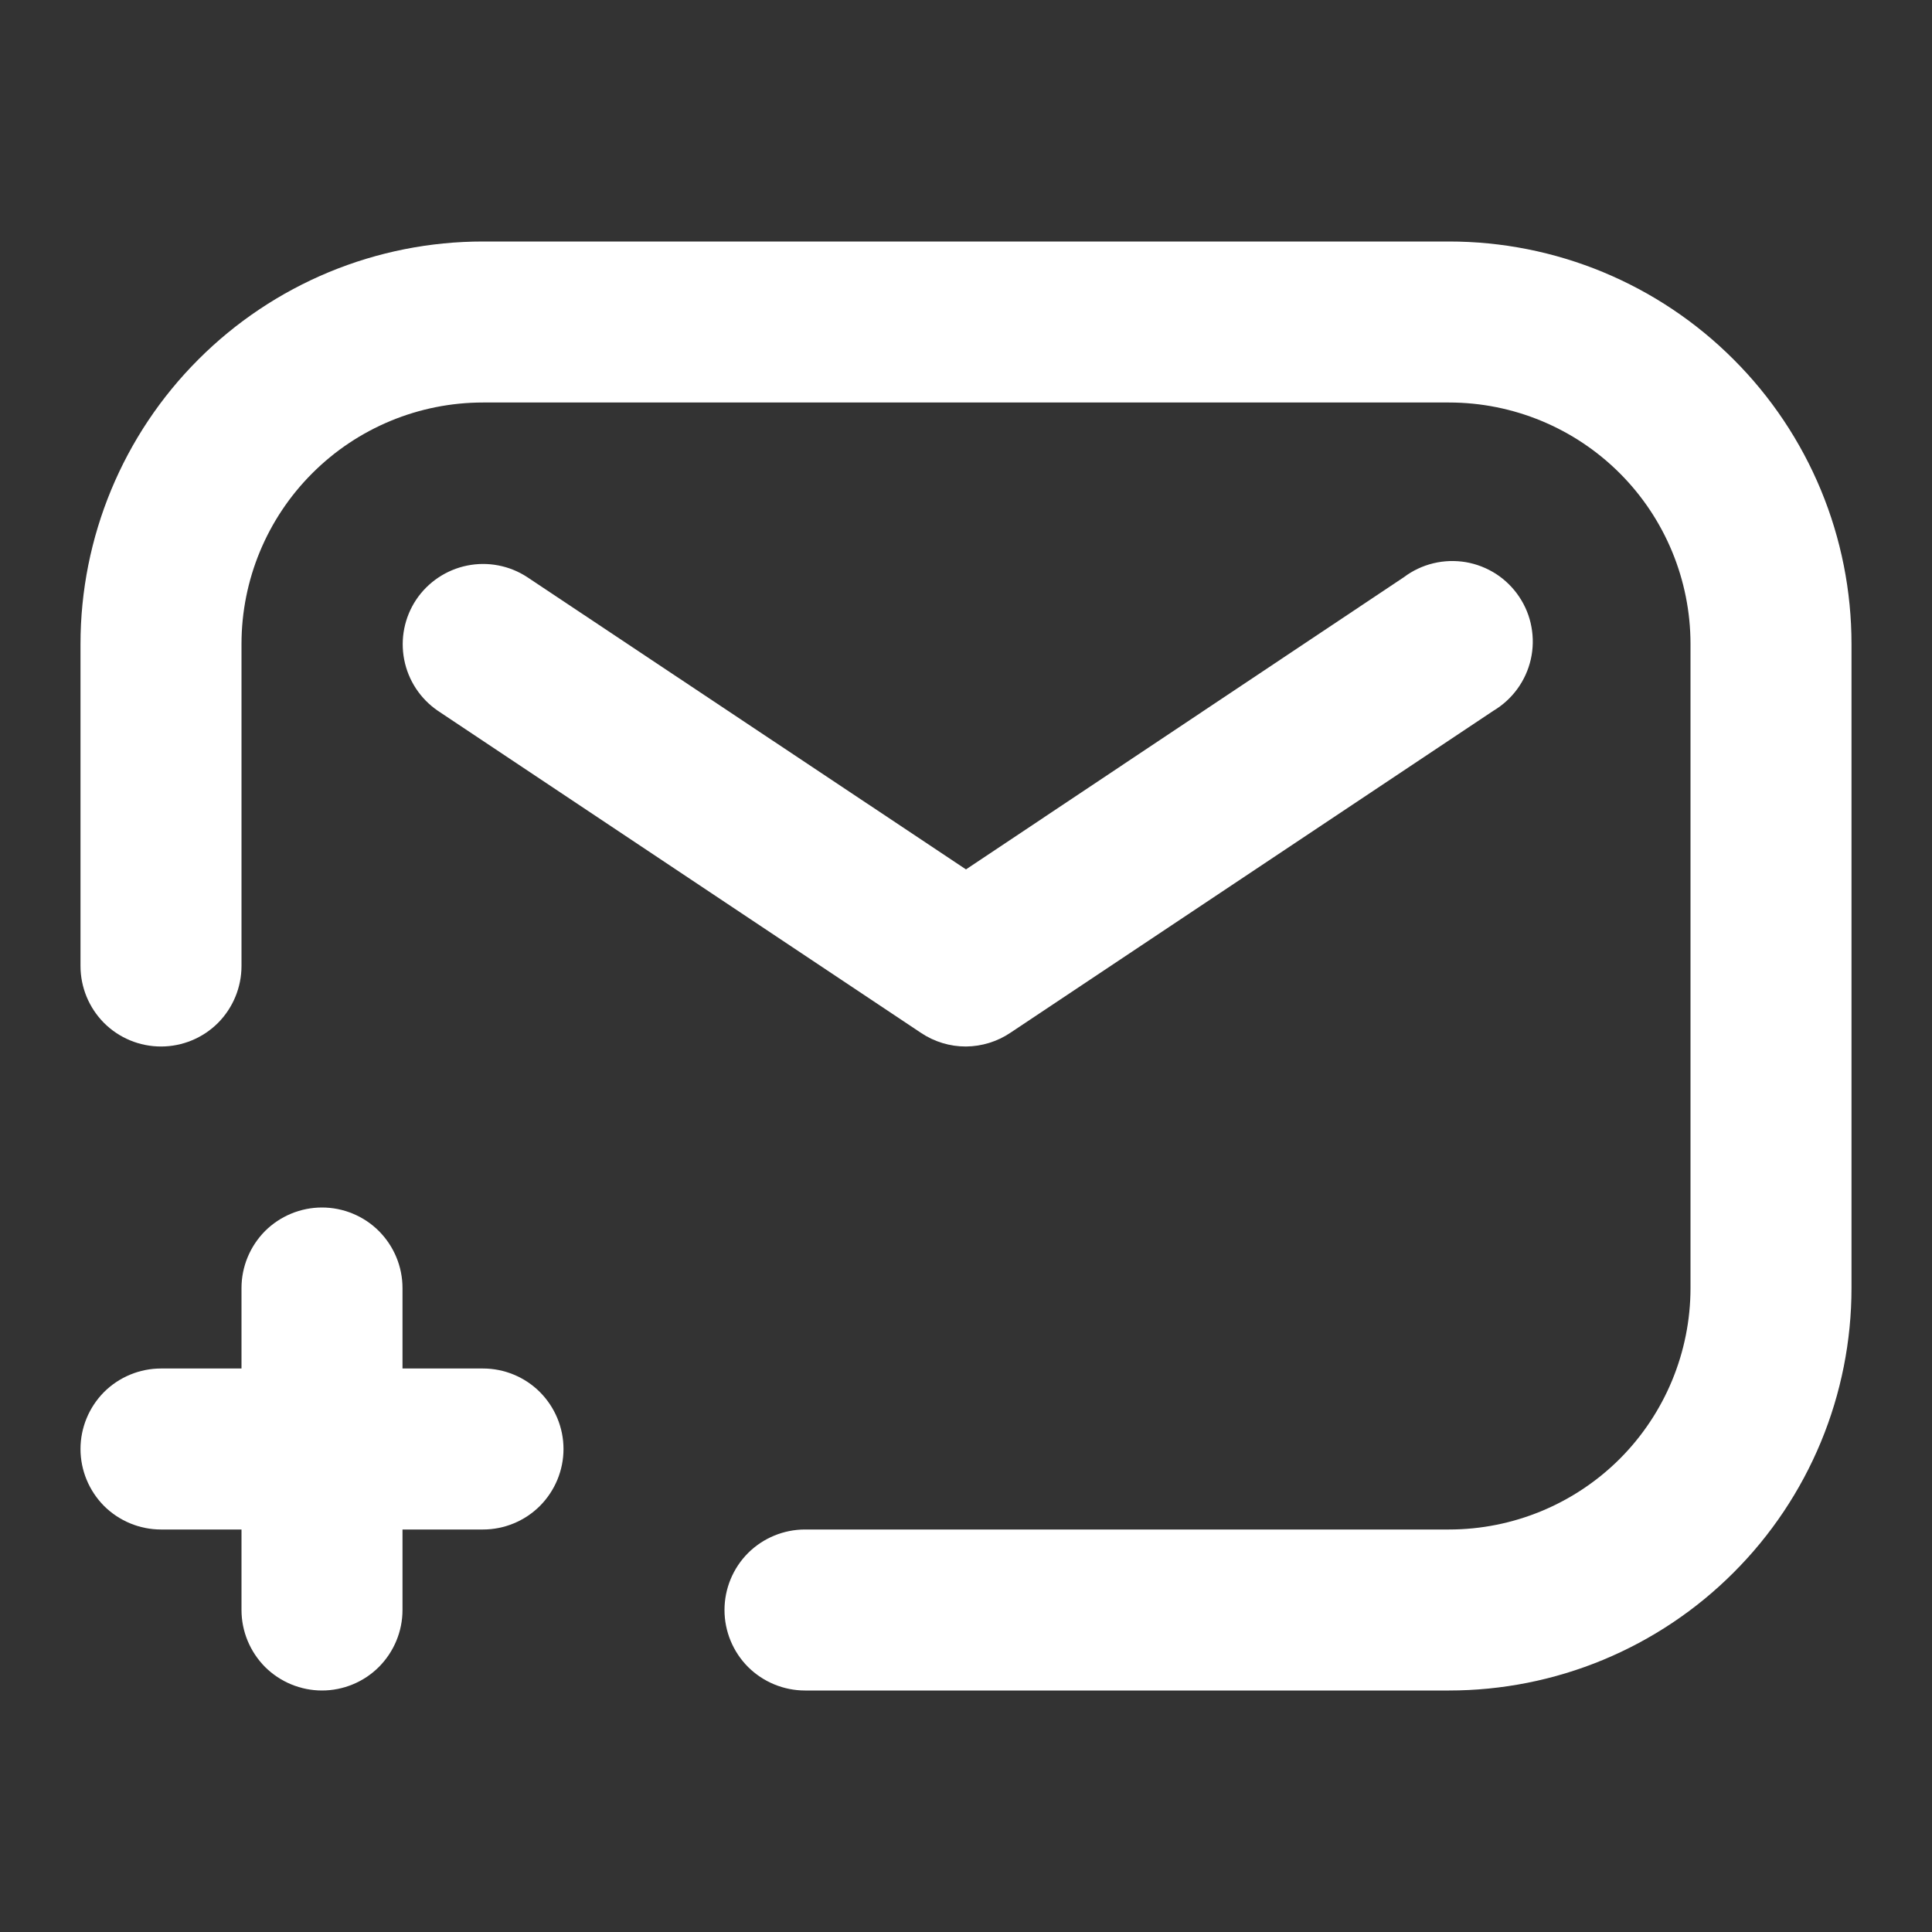
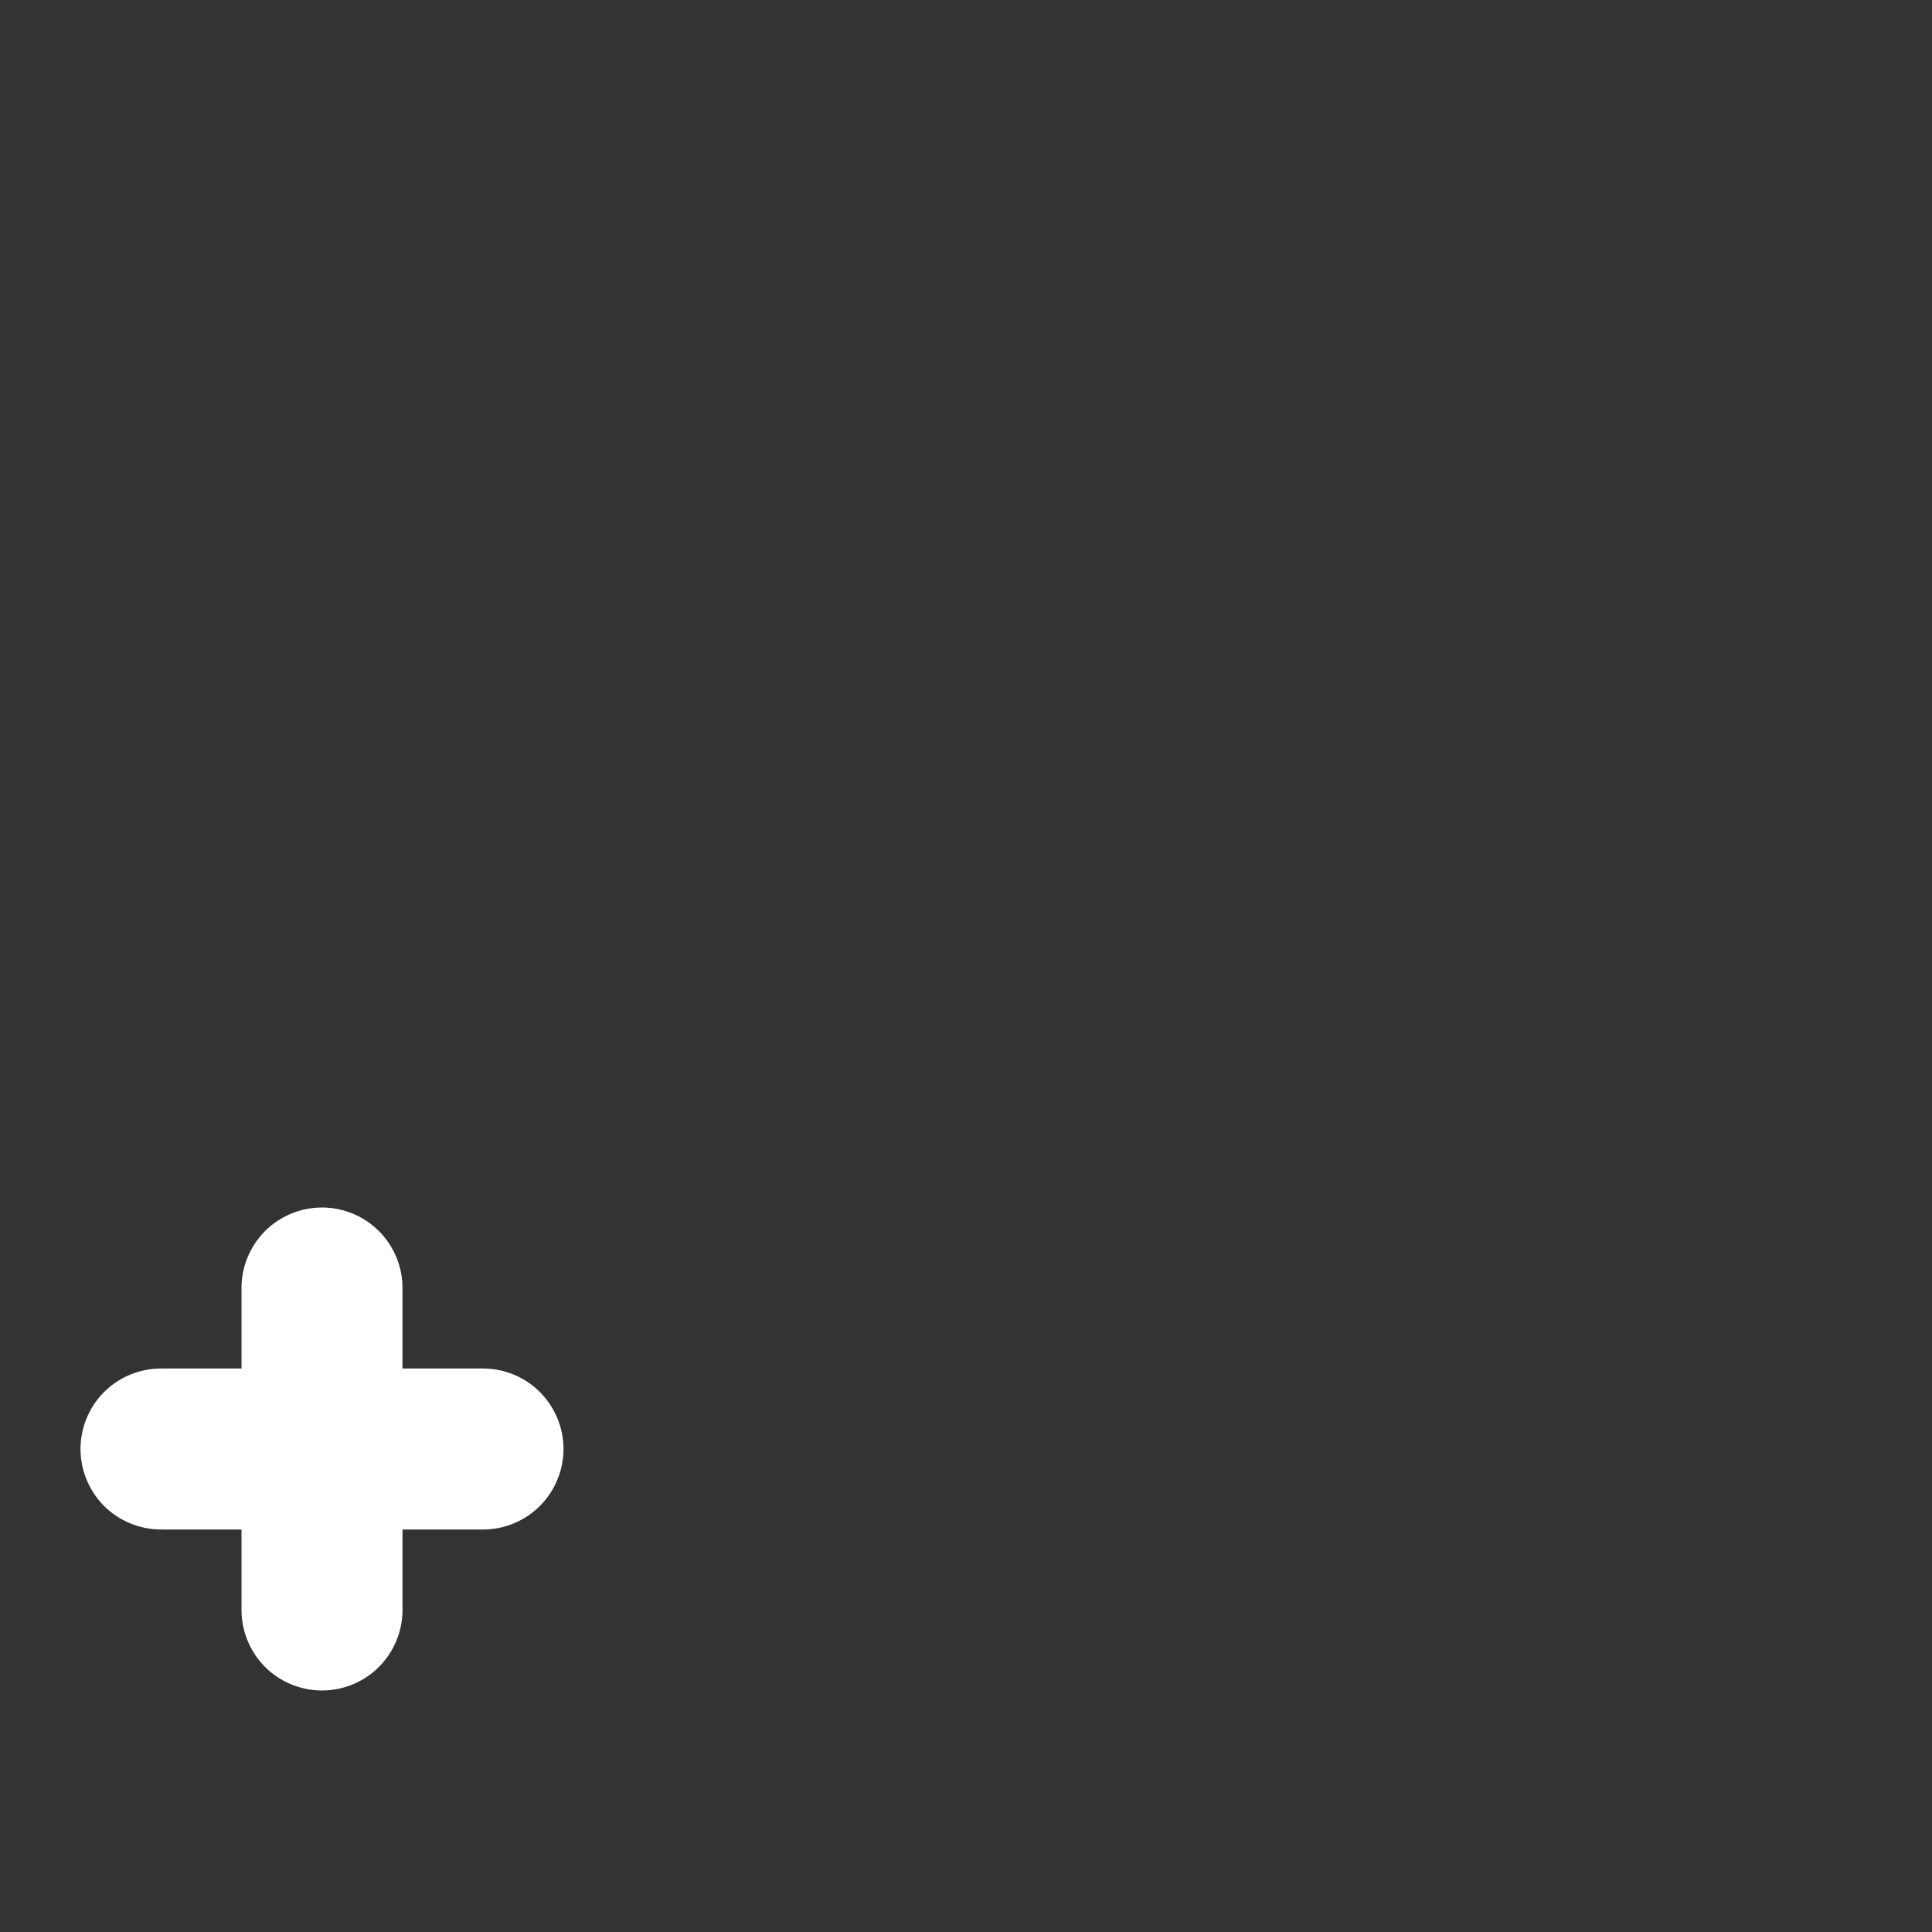
<svg xmlns="http://www.w3.org/2000/svg" width="27" height="27" viewBox="0 0 27 27" fill="none">
  <rect x="0" y="0" width="27" height="27" fill="#333333" stroke="none" />
-   <path d="M20.25 3.375H6.75C6.011 3.375 5.28 3.52 4.597 3.803C3.915 4.086 3.295 4.5 2.773 5.023C1.718 6.077 1.125 7.508 1.125 9V13.5C1.125 13.798 1.244 14.085 1.454 14.296C1.665 14.507 1.952 14.625 2.25 14.625C2.548 14.625 2.835 14.507 3.046 14.296C3.256 14.085 3.375 13.798 3.375 13.5V9C3.375 8.105 3.731 7.246 4.364 6.614C4.996 5.981 5.855 5.625 6.75 5.625H20.25C21.145 5.625 22.004 5.981 22.637 6.614C23.269 7.246 23.625 8.105 23.625 9V18C23.625 18.895 23.269 19.754 22.637 20.387C22.004 21.019 21.145 21.375 20.25 21.375H11.25C10.952 21.375 10.665 21.494 10.454 21.704C10.243 21.916 10.125 22.202 10.125 22.5C10.125 22.798 10.243 23.084 10.454 23.296C10.665 23.506 10.952 23.625 11.25 23.625H20.25C20.989 23.625 21.72 23.48 22.403 23.197C23.085 22.914 23.705 22.5 24.227 21.977C24.75 21.455 25.164 20.835 25.447 20.153C25.73 19.47 25.875 18.739 25.875 18V9C25.875 8.261 25.73 7.53 25.447 6.847C25.164 6.165 24.75 5.545 24.227 5.023C23.705 4.5 23.085 4.086 22.403 3.803C21.72 3.52 20.989 3.375 20.25 3.375Z" fill="white" />
-   <path d="M13.5 14.625C13.72 14.623 13.936 14.557 14.119 14.434L20.869 9.934C21 9.856 21.115 9.752 21.205 9.628C21.295 9.505 21.359 9.364 21.393 9.215C21.427 9.066 21.43 8.911 21.402 8.761C21.375 8.61 21.316 8.467 21.231 8.34C21.146 8.213 21.036 8.104 20.908 8.021C20.779 7.938 20.635 7.882 20.485 7.856C20.334 7.831 20.179 7.836 20.031 7.872C19.882 7.908 19.742 7.974 19.62 8.066L13.5 12.15L7.369 8.066C7.121 7.903 6.818 7.845 6.528 7.904C6.237 7.963 5.981 8.135 5.816 8.381C5.652 8.628 5.592 8.929 5.649 9.22C5.706 9.511 5.875 9.767 6.12 9.934L12.87 14.434C13.056 14.559 13.276 14.626 13.5 14.625Z" fill="white" />
  <path d="M6.75 19.125H5.625V18C5.625 17.702 5.506 17.416 5.295 17.204C5.085 16.994 4.798 16.875 4.5 16.875C4.202 16.875 3.915 16.994 3.704 17.204C3.494 17.416 3.375 17.702 3.375 18V19.125H2.25C1.952 19.125 1.665 19.244 1.454 19.454C1.244 19.666 1.125 19.952 1.125 20.25C1.125 20.548 1.244 20.834 1.454 21.046C1.665 21.256 1.952 21.375 2.25 21.375H3.375V22.5C3.375 22.798 3.494 23.084 3.704 23.296C3.915 23.506 4.202 23.625 4.5 23.625C4.798 23.625 5.085 23.506 5.295 23.296C5.506 23.084 5.625 22.798 5.625 22.5V21.375H6.75C7.048 21.375 7.335 21.256 7.545 21.046C7.756 20.834 7.875 20.548 7.875 20.25C7.875 19.952 7.756 19.666 7.545 19.454C7.335 19.244 7.048 19.125 6.75 19.125Z" fill="white" />
</svg>